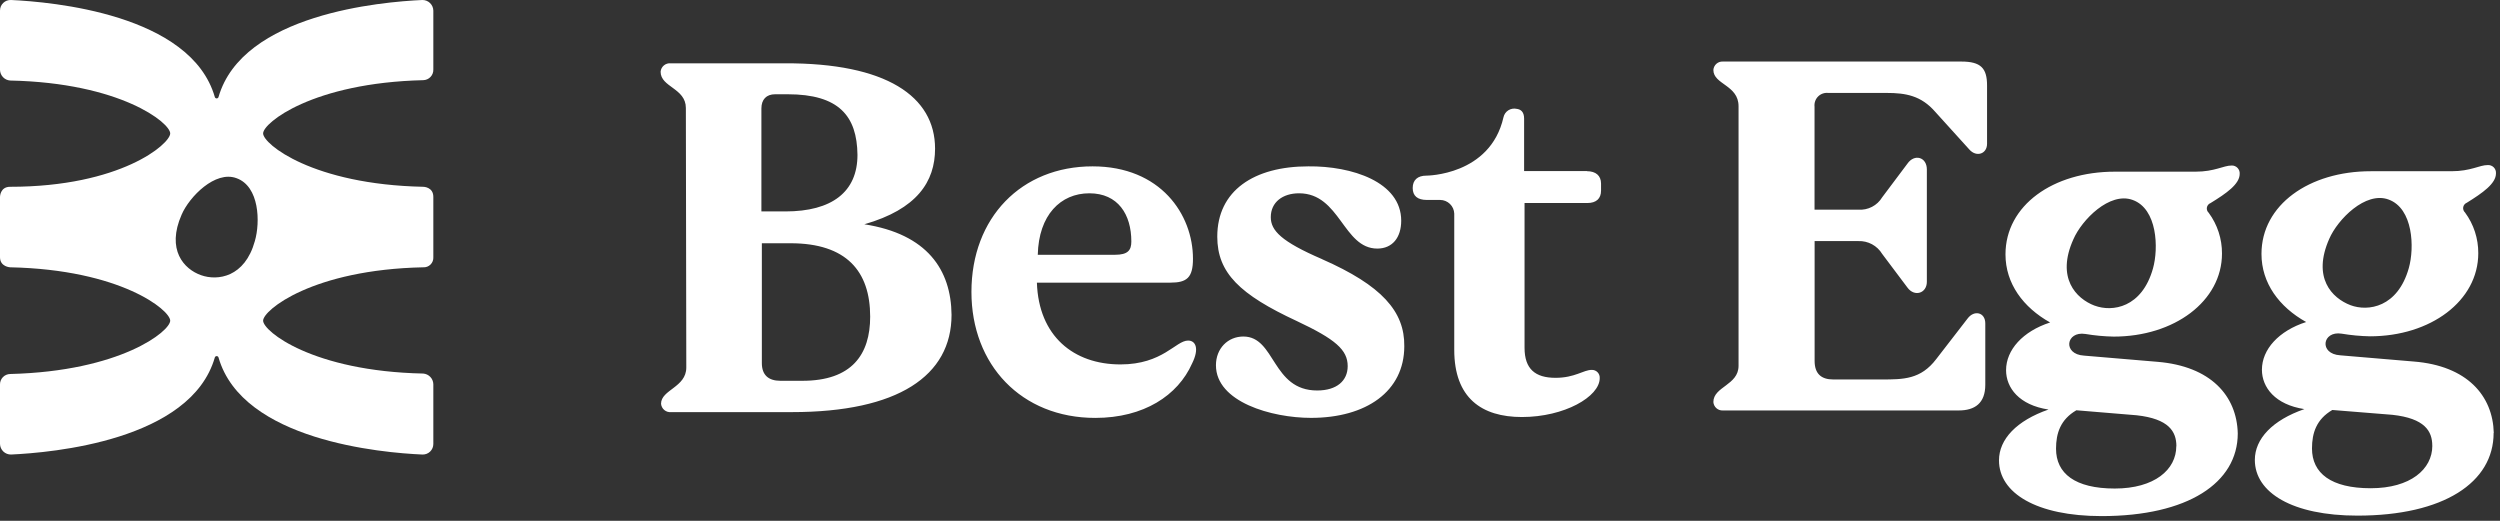
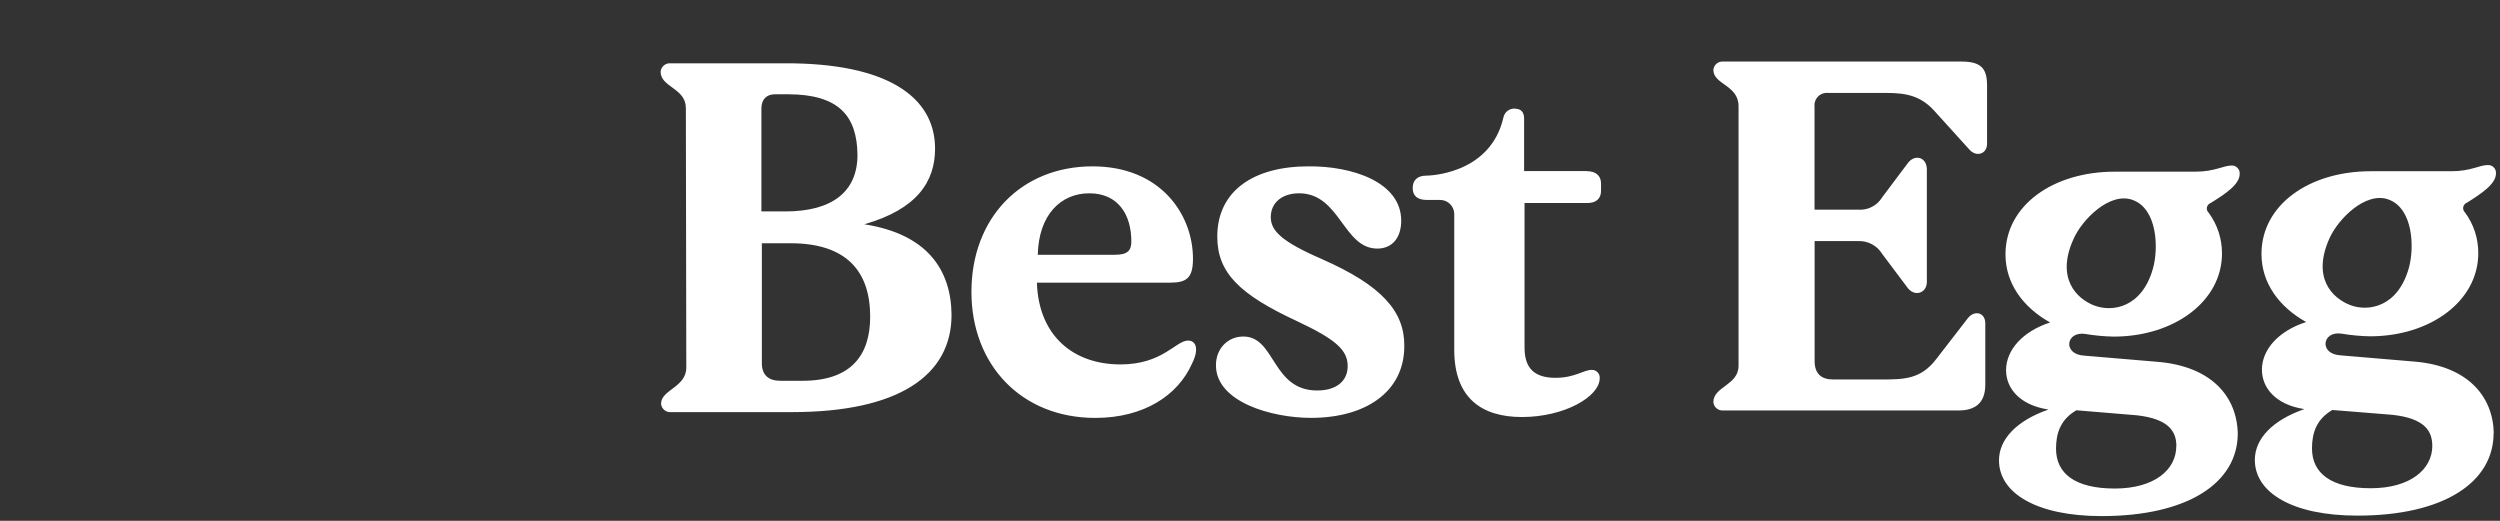
<svg xmlns="http://www.w3.org/2000/svg" width="264" height="55" viewBox="0 0 264 55" fill="none">
  <rect x="0" y="0" width="264" height="55" fill="#333333" stroke="none" />
  <g>
    <path fill="white" d="M209.833 9.02V15.183C209.833 16.257 208.713 16.633 207.965 15.791L204.372 11.822C202.875 10.093 201.243 9.814 199.228 9.814H193.065C192.869 9.792 192.67 9.814 192.484 9.879C192.298 9.944 192.129 10.05 191.99 10.19C191.851 10.329 191.745 10.498 191.68 10.684C191.615 10.87 191.593 11.068 191.615 11.264V22.141H196.239C196.739 22.177 197.239 22.074 197.683 21.843C198.128 21.613 198.5 21.264 198.759 20.834L201.422 17.284C202.166 16.21 203.476 16.586 203.476 17.892V29.758C203.476 30.971 202.166 31.39 201.422 30.362L198.759 26.816C198.499 26.385 198.127 26.032 197.684 25.793C197.241 25.555 196.742 25.439 196.239 25.459H191.623V38.111C191.623 39.464 192.324 40.072 193.584 40.072H198.674C200.999 40.072 202.829 40.072 204.465 37.921L207.779 33.634C208.48 32.7 209.647 32.983 209.647 34.15V40.631C209.647 42.592 208.527 43.344 206.845 43.344H181.959C181.833 43.354 181.707 43.338 181.587 43.299C181.467 43.259 181.356 43.196 181.261 43.114C181.165 43.031 181.087 42.931 181.031 42.818C180.974 42.705 180.941 42.582 180.932 42.456C180.932 40.821 183.591 40.681 183.591 38.627V11.217C183.591 8.973 180.932 8.927 180.932 7.388C180.94 7.262 180.973 7.139 181.03 7.025C181.086 6.912 181.164 6.812 181.26 6.729C181.355 6.646 181.466 6.584 181.586 6.544C181.706 6.505 181.833 6.49 181.959 6.5H207.124C209.178 6.5 209.833 7.202 209.833 9.02ZM263.326 45.72C263.326 50.949 258.05 54.45 248.945 54.45C242.08 54.45 238.111 52.023 238.111 48.569C238.111 46.329 239.979 44.367 243.34 43.201C240.258 42.732 238.859 40.91 238.859 39.045C238.859 36.894 240.634 34.936 243.53 34.006C240.681 32.417 238.812 29.897 238.812 26.816C238.812 21.633 243.852 18.082 250.344 18.082H258.872C260.93 18.082 261.814 17.431 262.702 17.431C262.819 17.423 262.937 17.44 263.047 17.482C263.157 17.523 263.257 17.588 263.34 17.671C263.422 17.755 263.486 17.855 263.527 17.966C263.567 18.076 263.583 18.194 263.574 18.311C263.574 19.389 262.175 20.366 260.492 21.412C260.396 21.451 260.31 21.514 260.244 21.595C260.178 21.675 260.134 21.772 260.115 21.874C260.097 21.977 260.105 22.083 260.138 22.181C260.171 22.28 260.229 22.369 260.306 22.439C261.224 23.684 261.715 25.192 261.706 26.738C261.706 31.777 256.667 35.514 250.267 35.514C249.265 35.495 248.266 35.401 247.278 35.235C245.224 34.909 244.852 37.382 247.139 37.522L254.891 38.177C260.539 38.623 263.248 41.797 263.342 45.72H263.326ZM248.209 32.227C250.077 32.928 253.205 32.459 254.372 28.304C254.98 26.157 254.837 22.001 252.224 21.067C249.798 20.179 246.856 23.168 245.968 25.222C244.15 29.331 246.251 31.479 248.212 32.227H248.209ZM256.849 47.073C256.849 45.523 256.054 44.181 252.643 43.805L246.294 43.294C244.615 44.274 244.146 45.72 244.146 47.356C244.146 49.969 246.154 51.558 250.348 51.558C254.542 51.558 256.853 49.55 256.853 47.073H256.849ZM100.483 33.246C100.483 39.689 94.832 43.519 83.626 43.519H70.88C70.752 43.533 70.621 43.522 70.497 43.485C70.373 43.448 70.258 43.387 70.158 43.305C70.058 43.223 69.975 43.122 69.915 43.007C69.854 42.893 69.818 42.767 69.806 42.639C69.806 41.146 72.473 40.91 72.473 38.809L72.427 11.403C72.423 9.303 69.76 9.213 69.76 7.574C69.771 7.444 69.807 7.318 69.867 7.203C69.927 7.088 70.01 6.986 70.11 6.904C70.21 6.821 70.325 6.759 70.45 6.722C70.574 6.684 70.705 6.672 70.834 6.686H82.85C93.588 6.64 98.743 10.175 98.743 15.698C98.743 19.187 96.828 22.094 91.273 23.684C97.913 24.718 100.437 28.49 100.483 33.246ZM80.404 22.327H82.939C87.843 22.327 90.549 20.272 90.549 16.354C90.502 12.245 88.587 9.954 83.184 9.954H81.854C80.92 9.954 80.404 10.516 80.404 11.45V22.327ZM91.89 33.44C91.89 28.63 89.37 25.688 83.486 25.688H80.451V38.344C80.451 39.603 81.152 40.212 82.412 40.212H84.699C89.979 40.224 91.89 37.41 91.89 33.44ZM125.881 38.39C124.388 41.751 120.795 44.131 115.659 44.131C107.86 44.131 102.584 38.53 102.584 30.828C102.584 22.982 107.86 17.567 115.376 17.567C122.567 17.567 125.978 22.656 125.978 27.323C125.978 29.331 125.323 29.847 123.594 29.847H109.496C109.682 35.495 113.372 38.483 118.318 38.483C122.799 38.483 124.156 35.964 125.462 35.964C126.257 35.96 126.675 36.801 125.881 38.39ZM109.6 26.905H117.741C119.097 26.905 119.469 26.436 119.469 25.502C119.469 22.656 118.07 20.412 115.035 20.412C112 20.412 109.686 22.703 109.589 26.905H109.6ZM139.622 27.37C135.281 25.502 134.195 24.335 134.195 22.935C134.195 21.346 135.455 20.412 137.18 20.412C141.525 20.412 141.832 26.25 145.444 26.25C147.034 26.25 147.968 25.087 147.968 23.308C147.968 19.199 142.739 17.52 138.161 17.567C132.42 17.567 128.544 20.133 128.544 24.99C128.544 28.82 130.924 31.107 136.948 33.905C141.01 35.816 142.316 36.94 142.316 38.665C142.316 40.216 141.153 41.235 139.095 41.235C134.288 41.235 134.707 35.537 131.3 35.537C129.664 35.537 128.404 36.797 128.404 38.572C128.404 42.449 134.288 44.127 138.444 44.127C144.278 44.127 148.293 41.328 148.293 36.564C148.34 32.882 145.913 30.145 139.611 27.37H139.622ZM167.59 18.067H160.946V12.524C160.946 11.776 160.558 11.543 160.17 11.496C160.02 11.461 159.864 11.456 159.711 11.482C159.559 11.507 159.413 11.563 159.282 11.646C159.152 11.728 159.039 11.836 158.95 11.963C158.862 12.09 158.8 12.233 158.767 12.384C157.368 18.547 150.627 18.547 150.627 18.547C149.697 18.547 149.181 19.013 149.181 19.854C149.181 20.695 149.697 21.114 150.674 21.114H152.077C152.465 21.114 152.838 21.266 153.116 21.537C153.395 21.807 153.557 22.175 153.569 22.563V36.944C153.569 42.03 156.465 44.038 160.713 44.038C165.198 44.038 168.931 41.89 168.931 39.929C168.938 39.816 168.921 39.702 168.882 39.595C168.842 39.488 168.781 39.391 168.702 39.309C168.623 39.227 168.527 39.163 168.422 39.12C168.317 39.078 168.203 39.057 168.09 39.061C167.202 39.061 166.318 39.898 164.264 39.898C162.116 39.898 160.992 38.964 160.992 36.723V21.439H167.624C168.559 21.439 169.07 20.974 169.07 20.133V19.385C169.07 18.547 168.512 18.078 167.578 18.078L167.59 18.067ZM236.308 45.767C236.308 50.996 231.029 54.5 221.927 54.5C215.062 54.5 211.093 52.07 211.093 48.616C211.093 46.375 212.961 44.414 216.322 43.247C213.221 42.778 211.841 40.956 211.841 39.092C211.841 36.944 213.613 34.983 216.493 34.053C213.648 32.463 211.779 29.944 211.779 26.862C211.779 21.68 216.818 18.129 223.311 18.129H231.839C233.893 18.129 234.781 17.478 235.669 17.478C235.784 17.474 235.899 17.496 236.005 17.54C236.112 17.584 236.208 17.65 236.287 17.734C236.367 17.818 236.427 17.917 236.466 18.026C236.504 18.135 236.519 18.25 236.51 18.365C236.51 19.439 235.107 20.42 233.428 21.447C233.331 21.485 233.244 21.547 233.178 21.628C233.111 21.709 233.066 21.805 233.048 21.909C233.029 22.012 233.037 22.118 233.071 22.217C233.105 22.316 233.164 22.404 233.242 22.474C234.158 23.718 234.649 25.224 234.642 26.769C234.642 31.808 229.602 35.545 223.203 35.545C222.201 35.526 221.202 35.432 220.214 35.266C218.16 34.94 217.787 37.413 220.074 37.553L227.827 38.208C233.459 38.673 236.211 41.797 236.308 45.767ZM221.191 32.273C223.059 32.975 226.187 32.506 227.354 28.351C227.959 26.203 227.819 22.048 225.207 21.114C222.776 20.226 219.838 23.215 218.95 25.269C217.117 29.331 219.218 31.525 221.179 32.273H221.191ZM229.827 47.12C229.827 45.569 229.033 44.228 225.625 43.852L219.264 43.325C217.582 44.305 217.117 45.751 217.117 47.387C217.117 50 219.125 51.589 223.319 51.589C227.513 51.589 229.816 49.596 229.816 47.12H229.827Z" />
  </g>
  <g>
-     <path fill="white" d="M44.691 19.725C33.023 19.482 27.785 15.208 27.785 14.089C27.785 12.971 33.032 8.747 44.691 8.466C44.836 8.463 44.979 8.432 45.111 8.373C45.243 8.315 45.363 8.231 45.462 8.126C45.562 8.021 45.639 7.897 45.69 7.762C45.742 7.626 45.765 7.482 45.76 7.338V1.121C45.757 0.971 45.724 0.823 45.664 0.685C45.604 0.547 45.517 0.423 45.409 0.319C45.3 0.215 45.173 0.133 45.033 0.078C44.893 0.024 44.743 -0.003 44.593 -1.40883e-05C40.319 0.194 25.603 1.457 23.075 10.25C23.062 10.292 23.036 10.328 23.001 10.354C22.966 10.38 22.924 10.393 22.88 10.393C22.837 10.393 22.794 10.38 22.759 10.354C22.724 10.328 22.698 10.292 22.686 10.25C20.16 1.46 5.393 0.197 1.167 -1.40883e-05C1.016 -0.008 0.864 0.016 0.722 0.069C0.58 0.122 0.451 0.204 0.342 0.309C0.232 0.414 0.146 0.54 0.087 0.68C0.028 0.819 -0.001 0.97 -1.58522e-05 1.121V7.388C0.009 7.673 0.123 7.945 0.32 8.151C0.517 8.357 0.784 8.483 1.068 8.504C12.737 8.747 17.974 12.973 17.974 14.089C17.974 15.206 12.728 19.725 1.068 19.725C-1.58284e-05 19.725 -1.58522e-05 20.793 -1.58522e-05 20.793V27.159C-1.58522e-05 28.179 1.068 28.227 1.068 28.227C12.737 28.47 17.974 32.744 17.974 33.862C17.974 34.981 12.728 39.205 1.068 39.495C0.925 39.498 0.783 39.529 0.651 39.587C0.519 39.645 0.4 39.728 0.301 39.832C0.202 39.936 0.124 40.059 0.072 40.193C0.021 40.327 -0.004 40.471 -1.58522e-05 40.614V46.881C0.007 47.184 0.134 47.471 0.353 47.681C0.571 47.89 0.864 48.004 1.167 47.998C5.441 47.803 20.157 46.54 22.686 37.747C22.698 37.706 22.724 37.67 22.759 37.644C22.794 37.618 22.837 37.604 22.88 37.604C22.924 37.604 22.966 37.618 23.001 37.644C23.036 37.67 23.062 37.706 23.075 37.747C25.591 46.54 40.367 47.815 44.593 47.998C44.744 48.005 44.895 47.982 45.037 47.929C45.178 47.876 45.308 47.795 45.417 47.691C45.526 47.586 45.613 47.46 45.672 47.321C45.731 47.182 45.761 47.032 45.76 46.881V40.566C45.752 40.281 45.638 40.008 45.441 39.802C45.243 39.595 44.976 39.469 44.691 39.447C33.023 39.205 27.785 34.979 27.785 33.862C27.785 32.746 33.032 28.47 44.691 28.227C44.834 28.236 44.977 28.214 45.111 28.163C45.244 28.113 45.365 28.034 45.466 27.933C45.567 27.832 45.646 27.711 45.696 27.578C45.747 27.444 45.769 27.301 45.76 27.159V20.793C45.76 19.725 44.691 19.725 44.691 19.725ZM26.912 25.459C25.854 29.286 22.976 29.684 21.228 29.058C19.432 28.426 17.538 26.385 19.187 22.651C20.013 20.757 22.734 17.988 24.969 18.814C27.399 19.677 27.495 23.466 26.912 25.459Z" />
-   </g>
+     </g>
</svg>